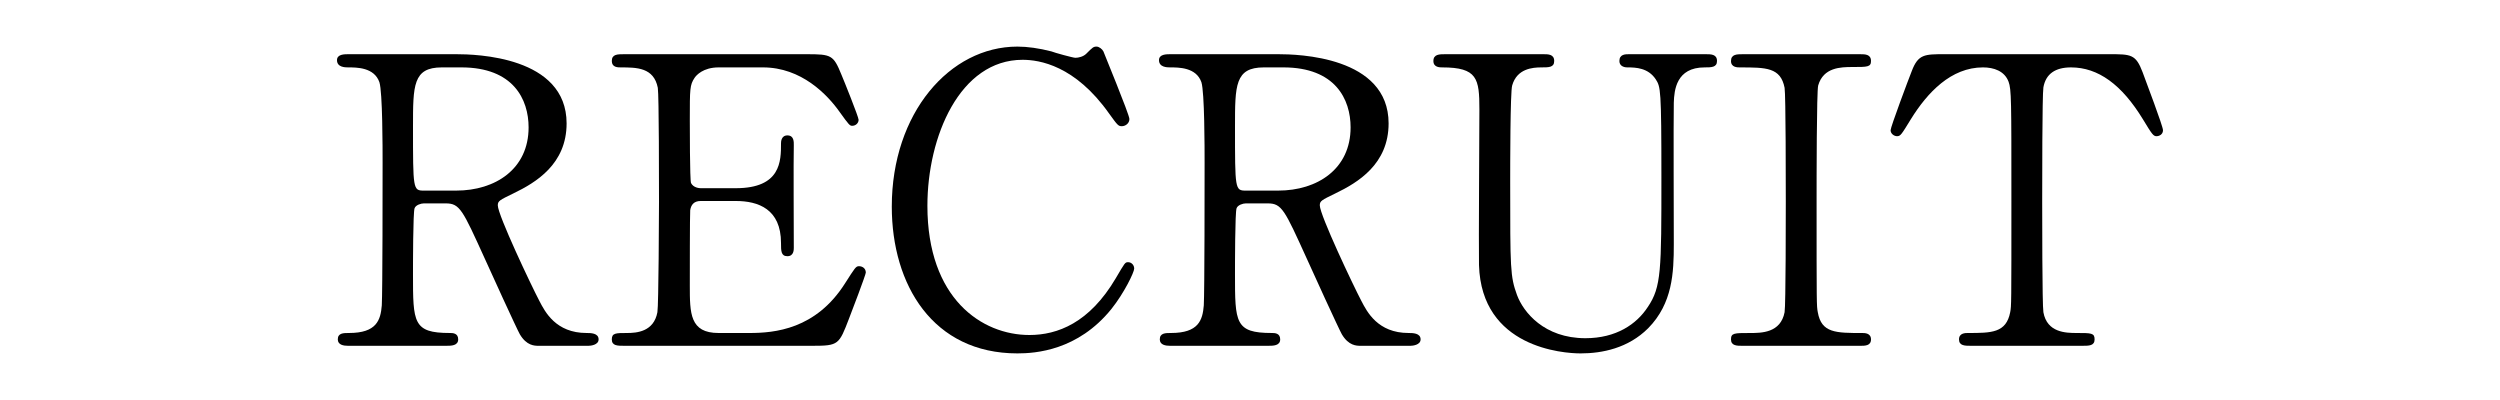
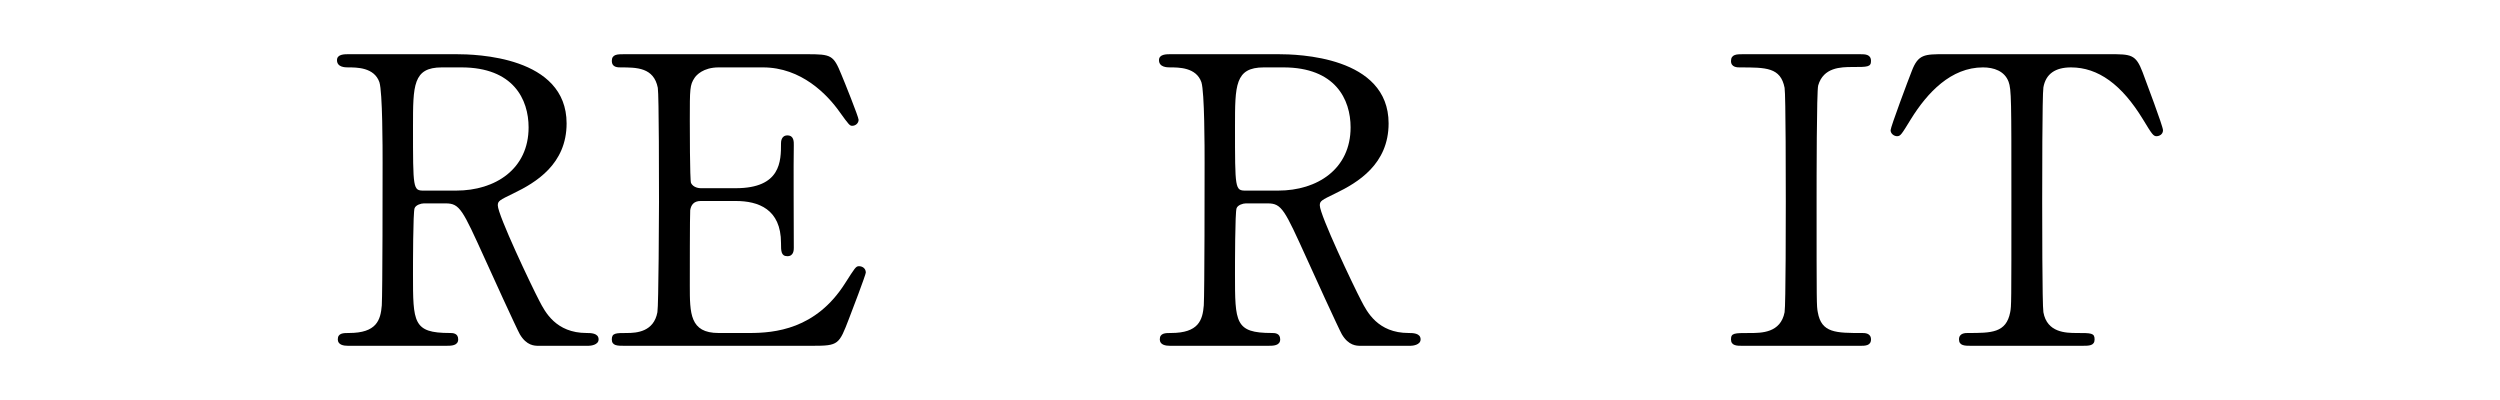
<svg xmlns="http://www.w3.org/2000/svg" version="1.1" viewBox="0 0 500 80">
  <g>
    <g id="_レイヤー_1" data-name="レイヤー_1">
      <g>
        <path d="M91.241,10.84c3.84,0,22.08.4,22.08,13.84,0,8.16-6.16,11.84-10.64,14-2.801,1.359-3.12,1.52-3.12,2.399,0,1.92,6.72,16.08,8.32,19.12,1.12,2.16,3.279,6.4,9.439,6.4.801,0,2.4,0,2.4,1.28,0,1.12-1.6,1.28-2,1.28h-10c-.8,0-2.4,0-3.761-2.32-.479-.8-6.16-13.2-7.04-15.2-4.399-9.681-4.96-10.96-7.76-10.96h-4.4c-.56,0-1.6.319-1.84.96-.32.8-.32,11.36-.32,13.2,0,9.68,0,11.76,7.36,11.76.561,0,1.68,0,1.68,1.28s-1.439,1.28-2.319,1.28h-19.761c-.8,0-2-.16-2-1.28,0-1.28,1.12-1.28,2.24-1.28,5.52,0,6.32-2.56,6.56-5.52.16-2.721.16-24.721.16-28.481,0-2.96,0-14.16-.64-16.16-1.04-2.96-4.48-2.96-6.32-2.96-.48,0-2.16,0-2.16-1.44,0-1.2,1.44-1.2,2.4-1.2h21.44ZM88.361,13.48c-5.761,0-5.761,3.6-5.761,11.84,0,12.56,0,12.8,2.16,12.8h6.48c7.84,0,14.48-4.32,14.48-12.641,0-5.6-3.04-12-13.44-12h-3.92Z" />
        <path d="M149.881,66.6c5.04,0,13.28-.72,19.12-9.92,2-3.12,2.16-3.44,2.801-3.44.64,0,1.359.4,1.359,1.28,0,.4-2.88,8-3.359,9.2-2,5.2-2.08,5.44-7.28,5.44h-37.681c-1.36,0-2.48,0-2.48-1.28s.8-1.28,3.04-1.28c1.92,0,5.36-.24,6.08-4.16.24-1.359.32-19.76.32-22.08,0-3.2,0-21.36-.24-22.8-.8-4.08-4.24-4.08-7.44-4.08-.56,0-1.76,0-1.76-1.28,0-1.36,1.12-1.36,2.48-1.36h36.48c4.96,0,5.36.16,6.96,4.08.48,1.12,3.44,8.48,3.44,9.04,0,.64-.561,1.2-1.28,1.2-.48,0-.64-.16-2.48-2.72-2.479-3.52-7.68-8.96-15.36-8.96h-8.88c-3.12,0-4.48,1.6-4.8,2.08-.96,1.44-.96,2.16-.96,8.48,0,1.04,0,11.92.24,12.561.479.96,1.68,1.04,1.92,1.04h7.04c9.04,0,9.04-5.44,9.04-8.96,0-.24,0-1.6,1.28-1.6,1.359,0,1.279,1.36,1.279,2-.079,2.96,0,17.28,0,20.48,0,.399,0,1.68-1.279,1.68-1.28,0-1.28-1.04-1.28-2.64,0-6.801-4.561-8.4-9.04-8.4h-7.04c-1.36,0-1.92.8-2.08,1.84-.08.641-.08,13.841-.08,15.041,0,5.6,0,9.52,5.76,9.52h6.16Z" />
-         <path d="M220.681,10.28c0,.08,5.2,12.64,5.2,13.521,0,.88-.8,1.44-1.52,1.44s-.88-.24-2.561-2.56c-6.8-9.6-13.92-10.72-17.28-10.72-12.56,0-19.04,15.36-19.04,29.2,0,18.561,10.88,25.841,20.4,25.841,5.6,0,12-2.4,17.28-11.36,1.84-3.12,1.84-3.2,2.48-3.2.64,0,1.199.561,1.199,1.28s-2,4.88-4.56,8.08c-6.721,8.32-15.2,8.88-18.801,8.88-16.88,0-25.12-13.68-25.12-29.36,0-18.72,11.6-32,25.12-32,2,0,4.32.32,6.801.96.56.24,4.319,1.28,4.8,1.28.64,0,1.6-.24,2.16-.8,1.28-1.28,1.439-1.44,2.08-1.44.479,0,1.12.48,1.359.96Z" />
        <path d="M255.641,10.84c3.84,0,22.08.4,22.08,13.84,0,8.16-6.16,11.84-10.64,14-2.801,1.359-3.12,1.52-3.12,2.399,0,1.92,6.72,16.08,8.32,19.12,1.119,2.16,3.279,6.4,9.439,6.4.801,0,2.4,0,2.4,1.28,0,1.12-1.6,1.28-2,1.28h-10c-.8,0-2.4,0-3.761-2.32-.479-.8-6.16-13.2-7.04-15.2-4.399-9.681-4.96-10.96-7.76-10.96h-4.4c-.56,0-1.6.319-1.84.96-.32.8-.32,11.36-.32,13.2,0,9.68,0,11.76,7.36,11.76.561,0,1.68,0,1.68,1.28s-1.439,1.28-2.319,1.28h-19.761c-.8,0-2-.16-2-1.28,0-1.28,1.12-1.28,2.24-1.28,5.52,0,6.32-2.56,6.56-5.52.16-2.721.16-24.721.16-28.481,0-2.96,0-14.16-.64-16.16-1.04-2.96-4.48-2.96-6.32-2.96-.48,0-2.16,0-2.16-1.44,0-1.2,1.44-1.2,2.4-1.2h21.44ZM252.761,13.48c-5.761,0-5.761,3.6-5.761,11.84,0,12.56,0,12.8,2.16,12.8h6.48c7.84,0,14.48-4.32,14.48-12.641,0-5.6-3.04-12-13.44-12h-3.92Z" />
-         <path d="M341.161,10.84c1.04,0,2.24,0,2.24,1.36,0,1.28-1.12,1.28-2.48,1.28-5.68,0-6.08,4.56-6.16,7.04-.08,4,0,23.84,0,28.321,0,5.68-.24,11.84-5.12,16.8-4,4-9.2,5.04-13.521,5.04-3.439,0-19.84-1.12-20.32-17.68-.08-4.48.08-26.241.08-31.121,0-6.16-.4-8.4-7.44-8.4-.479,0-1.76,0-1.76-1.28,0-1.36,1.2-1.36,2.4-1.36h19.601c.96,0,2.159,0,2.159,1.36,0,1.28-1.04,1.28-2.56,1.28-1.76,0-4.88.24-5.84,3.6-.4,1.2-.4,16.4-.4,19.2,0,17.601,0,18.96,1.36,22.721,1.279,3.439,5.439,8.64,13.68,8.64,6.16,0,10.24-2.8,12.48-6.24,2.721-4,2.721-7.359,2.721-25.92,0-17.681-.16-18.081-1.12-19.601-1.521-2.32-4-2.4-5.681-2.4-.88,0-1.6-.4-1.6-1.28,0-1.36,1.2-1.36,1.92-1.36h15.36Z" />
        <path d="M348.438,69.161c-1.04,0-2.24,0-2.24-1.28s.641-1.28,3.761-1.28c2.319,0,6.16,0,6.96-4.16.24-1.359.24-19.76.24-22.08,0-3.28,0-21.36-.24-22.8-.8-4.08-3.681-4.08-8.96-4.08-.48,0-1.761,0-1.761-1.28,0-1.36,1.2-1.36,2.32-1.36h23.521c.96,0,2.16,0,2.16,1.36,0,1.2-.72,1.2-3.681,1.2-2.399,0-5.84.08-6.88,3.68-.32,1.12-.32,19.12-.32,22.8,0,21.201,0,21.281.24,22.561.721,4.16,3.601,4.16,8.961,4.16.399,0,1.68,0,1.68,1.28s-1.2,1.28-2.16,1.28h-23.601Z" />
        <path d="M421.879,10.84c4.32,0,5.28,0,6.641,3.6.64,1.76,4.08,10.8,4.08,11.6,0,.88-.8,1.2-1.28,1.2-.64,0-.88-.32-2.72-3.36-4.24-6.96-8.961-10.4-14.4-10.4-3.12,0-5.04,1.28-5.521,4-.24,1.44-.24,19.521-.24,22.88,0,2.24,0,20.721.24,22.08.72,4.08,4.48,4.16,6.641,4.16,2.96,0,3.6,0,3.6,1.28s-1.12,1.28-2.4,1.28h-22.4c-1.12,0-2.319,0-2.319-1.28s1.279-1.28,1.76-1.28c4.72,0,7.68,0,8.48-4.16.239-1.279.239-1.359.239-22.641,0-19.76,0-21.92-.56-23.44-.8-2.16-2.96-2.88-5.12-2.88-6.4,0-11.12,5.04-14.4,10.32-1.92,3.12-2.08,3.44-2.8,3.44-.561,0-1.28-.48-1.28-1.2,0-.64,3.6-10.24,4.24-11.84,1.28-3.36,2.56-3.36,6.56-3.36h32.961Z" />
      </g>
    </g>
  </g>
</svg>